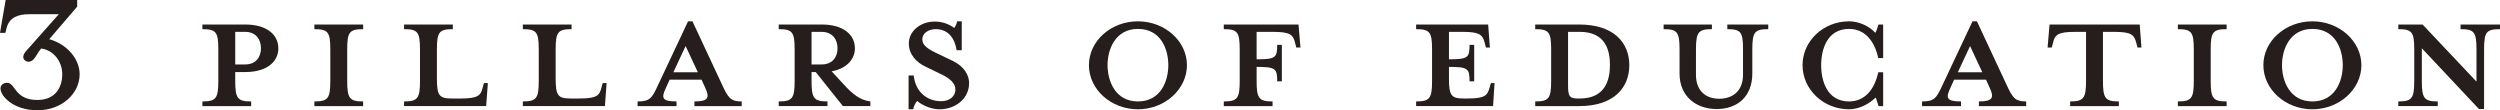
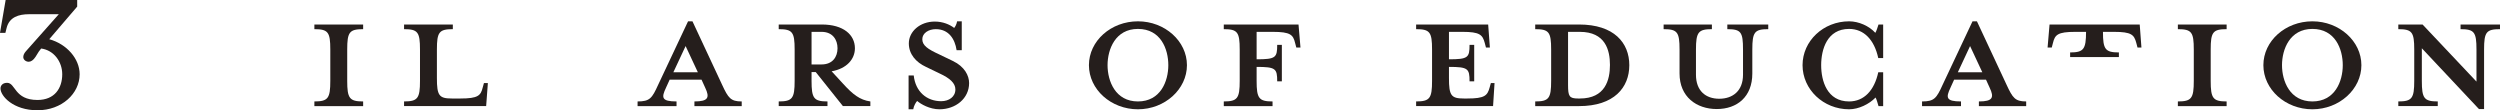
<svg xmlns="http://www.w3.org/2000/svg" id="_写真" data-name="写真" viewBox="0 0 306.08 13.5">
  <defs>
    <style>
      .cls-1 {
        fill: #251e1c;
      }
    </style>
  </defs>
  <path class="cls-1" d="m4.35,6.96c-.27.42-.57.6-.84.6-.33,0-.66-.24-.66-.57,0-.21.09-.45.3-.69L7.2,1.74h-3.63c-1.29,0-2.43.36-2.76,1.68l-.15.6h-.66L.69,0h8.76v.81l-3.42,3.99c2.16.6,3.72,2.4,3.72,4.29,0,2.37-2.19,4.41-5.16,4.41S.06,11.76.06,10.83c0-.36.27-.69.81-.69,1.05,0,.87,2.1,3.72,2.1,2.1,0,3.03-1.44,3.03-3.15,0-1.53-1.02-2.94-2.58-3.15-.18.21-.36.45-.69,1.02Z" />
-   <path class="cls-1" d="m30.75,12.42v.57h-5.97v-.57c1.68,0,1.95-.39,1.95-2.52v-3.84c0-2.13-.27-2.49-1.95-2.49v-.57h5.25c2.64,0,4.05,1.26,4.05,2.91s-1.41,2.91-4.05,2.91h-1.23v1.08c0,2.13.27,2.52,1.95,2.52Zm-.72-8.52h-1.23v3.99h1.23c1.32,0,1.92-.93,1.92-1.98s-.6-2.01-1.92-2.01Z" />
  <path class="cls-1" d="m38.49,12.99v-.57c1.68,0,1.95-.39,1.95-2.52v-3.84c0-2.13-.27-2.49-1.95-2.49v-.57h5.97v.57c-1.68,0-1.95.36-1.95,2.49v3.84c0,2.13.27,2.52,1.95,2.52v.57h-5.97Z" />
  <path class="cls-1" d="m55.32,12.06h1.05c2.16,0,2.49-.36,2.73-1.35l.15-.54h.48l-.21,2.82h-10.05v-.57c1.68,0,1.95-.39,1.95-2.52v-3.84c0-2.13-.27-2.49-1.95-2.49v-.57h5.97v.57c-1.68,0-1.95.36-1.95,2.49v3.51c0,2.13.27,2.49,1.83,2.49Z" />
-   <path class="cls-1" d="m69.86,12.06h1.05c2.16,0,2.49-.36,2.73-1.35l.15-.54h.48l-.21,2.82h-10.05v-.57c1.68,0,1.95-.39,1.95-2.52v-3.84c0-2.13-.27-2.49-1.95-2.49v-.57h5.97v.57c-1.68,0-1.95.36-1.95,2.49v3.51c0,2.13.27,2.49,1.83,2.49Z" />
  <path class="cls-1" d="m81.54,10.74c-.57,1.2-.57,1.68,1.29,1.68v.57h-4.77v-.57c1.5,0,1.77-.39,2.52-2.04l3.66-7.77h.54l3.63,7.77c.75,1.62,1.05,2.04,2.4,2.04v.57h-5.79v-.57c1.71,0,1.89-.48,1.32-1.68l-.45-.99h-3.9l-.45.99Zm2.4-5.1l-1.5,3.21h3l-1.5-3.21Z" />
  <path class="cls-1" d="m99.36,8.82v1.08c0,2.13.27,2.52,1.95,2.52v.57h-5.97v-.57c1.68,0,1.95-.39,1.95-2.52v-3.84c0-2.13-.27-2.49-1.95-2.49v-.57h5.28c2.64,0,4.05,1.26,4.05,2.91,0,1.32-.99,2.49-2.85,2.82l1.38,1.5c1.2,1.32,2.07,2.01,3.36,2.19v.57h-3.36l-3.33-4.17h-.51Zm1.23-4.92h-1.23v3.99h1.23c1.35,0,1.95-.93,1.95-1.98s-.6-2.01-1.95-2.01Z" />
  <path class="cls-1" d="m115.02,13.38c-1.2,0-2.28-.63-2.73-1.02-.15.15-.42.6-.48,1.02h-.57v-4.14h.63c.21,1.98,1.59,3.15,3.36,3.15.96,0,1.74-.54,1.74-1.44,0-.78-.69-1.38-1.92-1.95l-1.68-.81c-1.23-.57-2.1-1.56-2.1-2.88,0-1.44,1.35-2.67,3.18-2.67.99,0,1.83.36,2.37.78.12-.12.3-.45.36-.81h.57v3.54h-.63c-.21-1.41-.99-2.58-2.55-2.58-.87,0-1.65.48-1.65,1.23s.63,1.2,2.07,1.86l1.68.81c1.44.69,1.98,1.8,1.98,2.7,0,1.89-1.65,3.21-3.63,3.21Z" />
  <path class="cls-1" d="m139.32,13.38c-3.3,0-6-2.43-6-5.4s2.7-5.37,6-5.37,6,2.43,6,5.37-2.7,5.4-6,5.4Zm0-9.84c-2.76,0-3.72,2.49-3.72,4.44s.96,4.44,3.72,4.44,3.72-2.46,3.72-4.44-.93-4.44-3.72-4.44Z" />
  <path class="cls-1" d="m155.8,12.42v.57h-5.97v-.57c1.68,0,1.95-.39,1.95-2.52v-3.84c0-2.13-.27-2.49-1.95-2.49v-.57h9.15l.24,2.82h-.51l-.15-.57c-.24-.99-.57-1.35-2.73-1.35h-1.98v3.36c2.34,0,2.52-.21,2.52-1.77h.57v4.47h-.57c0-1.56-.18-1.77-2.52-1.77v1.71c0,2.13.27,2.52,1.95,2.52Z" />
  <path class="cls-1" d="m182.41,5.82h-.48l-.15-.57c-.27-.99-.6-1.35-2.73-1.35h-1.65v3.36c2.34,0,2.52-.21,2.52-1.77h.57v4.47h-.57c0-1.56-.18-1.77-2.52-1.77v1.38c0,2.13.27,2.49,1.83,2.49h.42c2.13,0,2.46-.36,2.73-1.35l.15-.54h.45l-.18,2.82h-9.42v-.57c1.68,0,1.95-.39,1.95-2.52v-3.84c0-2.13-.27-2.49-1.95-2.49v-.57h8.82l.21,2.82Z" />
  <path class="cls-1" d="m187.96,12.42c1.68,0,1.95-.39,1.95-2.52v-3.84c0-2.13-.27-2.49-1.95-2.49v-.57h5.37c4.29,0,6.15,2.25,6.15,4.98s-1.86,5.01-6.15,5.01h-5.37v-.57Zm5.46-8.52h-1.44v6.51c0,1.38.15,1.65,1.23,1.65h.21c3.12,0,3.69-2.28,3.69-4.11s-.57-4.05-3.69-4.05Z" />
  <path class="cls-1" d="m214.54,6.06v2.94c0,2.85-1.86,4.35-4.35,4.35s-4.56-1.5-4.56-4.35v-2.94c0-2.13-.27-2.49-1.95-2.49v-.57h5.91v.57c-1.65,0-1.95.36-1.95,2.49v3.09c0,1.98,1.2,2.94,2.85,2.94s2.91-.96,2.91-2.94v-3.09c0-2.13-.24-2.49-1.92-2.49v-.57h5.01v.57c-1.68,0-1.95.36-1.95,2.49Z" />
  <path class="cls-1" d="m229.99,12.99c-.12-.42-.24-.84-.36-1.05-.78.81-2.07,1.44-3.24,1.44-3.15,0-5.7-2.43-5.7-5.4s2.55-5.37,5.7-5.37c1.17,0,2.46.57,3.21,1.41.15-.24.27-.66.39-1.02h.57v4.11h-.6c-.48-2.22-1.74-3.57-3.57-3.57-2.7,0-3.42,2.52-3.42,4.44s.72,4.44,3.42,4.44c1.83,0,3.09-1.35,3.57-3.57h.6v4.14h-.57Z" />
  <path class="cls-1" d="m238.8,10.74c-.57,1.2-.57,1.68,1.29,1.68v.57h-4.77v-.57c1.5,0,1.77-.39,2.52-2.04l3.66-7.77h.54l3.63,7.77c.75,1.62,1.05,2.04,2.4,2.04v.57h-5.79v-.57c1.71,0,1.89-.48,1.32-1.68l-.45-.99h-3.9l-.45.99Zm2.4-5.1l-1.5,3.21h3l-1.5-3.21Z" />
-   <path class="cls-1" d="m254.08,3.9c-2.16,0-2.49.36-2.73,1.35l-.15.57h-.51l.24-2.82h11.04l.21,2.82h-.48l-.15-.57c-.27-.99-.57-1.35-2.73-1.35h-1.35v6c0,2.13.27,2.52,1.95,2.52v.57h-5.97v-.57c1.65,0,1.95-.39,1.95-2.52V3.9h-1.32Z" />
+   <path class="cls-1" d="m254.08,3.9c-2.16,0-2.49.36-2.73,1.35l-.15.57h-.51l.24-2.82h11.04l.21,2.82h-.48l-.15-.57c-.27-.99-.57-1.35-2.73-1.35h-1.35c0,2.13.27,2.52,1.95,2.52v.57h-5.97v-.57c1.65,0,1.95-.39,1.95-2.52V3.9h-1.32Z" />
  <path class="cls-1" d="m266.64,12.99v-.57c1.68,0,1.95-.39,1.95-2.52v-3.84c0-2.13-.27-2.49-1.95-2.49v-.57h5.97v.57c-1.68,0-1.95.36-1.95,2.49v3.84c0,2.13.27,2.52,1.95,2.52v.57h-5.97Z" />
  <path class="cls-1" d="m283.11,13.38c-3.3,0-6-2.43-6-5.4s2.7-5.37,6-5.37,6,2.43,6,5.37-2.7,5.4-6,5.4Zm0-9.84c-2.76,0-3.72,2.49-3.72,4.44s.96,4.44,3.72,4.44,3.72-2.46,3.72-4.44-.93-4.44-3.72-4.44Z" />
  <path class="cls-1" d="m304.13,6.06v7.29h-.63l-6.99-7.44v3.99c0,2.13.27,2.52,1.95,2.52v.57h-4.83v-.57c1.68,0,1.95-.39,1.95-2.52v-3.84c0-2.13-.27-2.49-1.95-2.49v-.57h2.97l6.6,6.99v-3.93c0-2.13-.27-2.49-1.95-2.49v-.57h4.83v.57c-1.68,0-1.95.36-1.95,2.49Z" />
</svg>